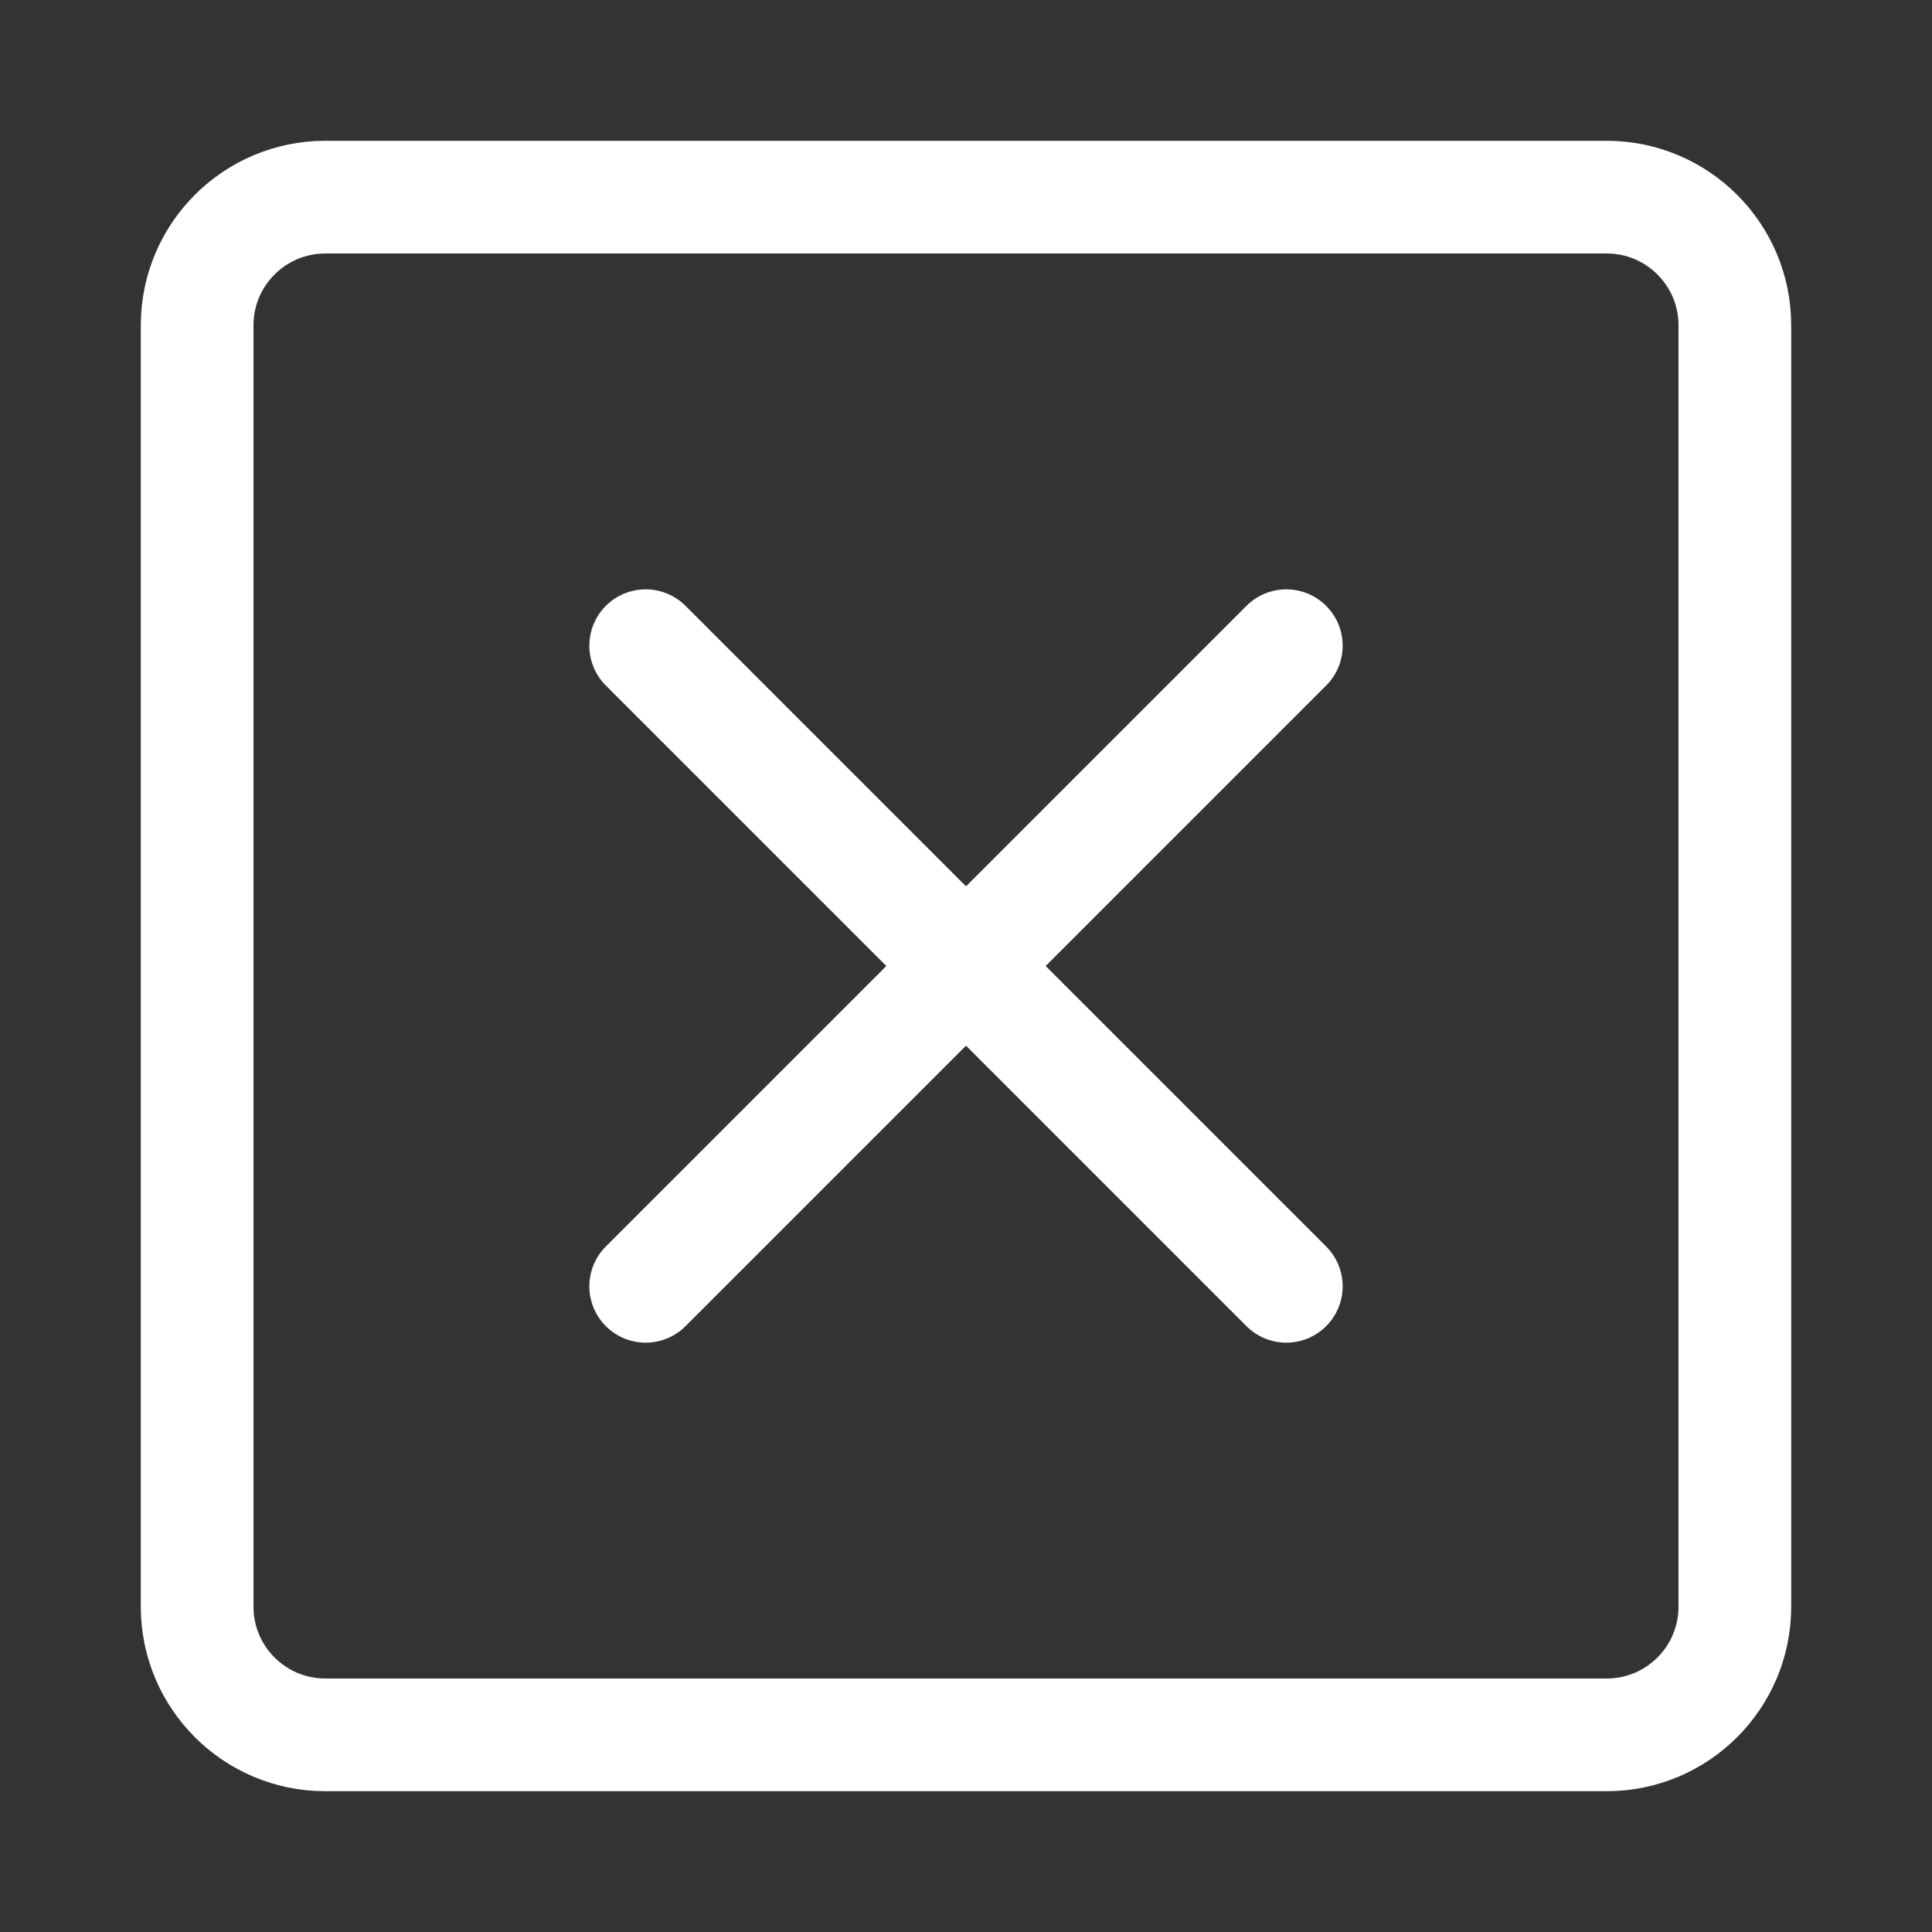
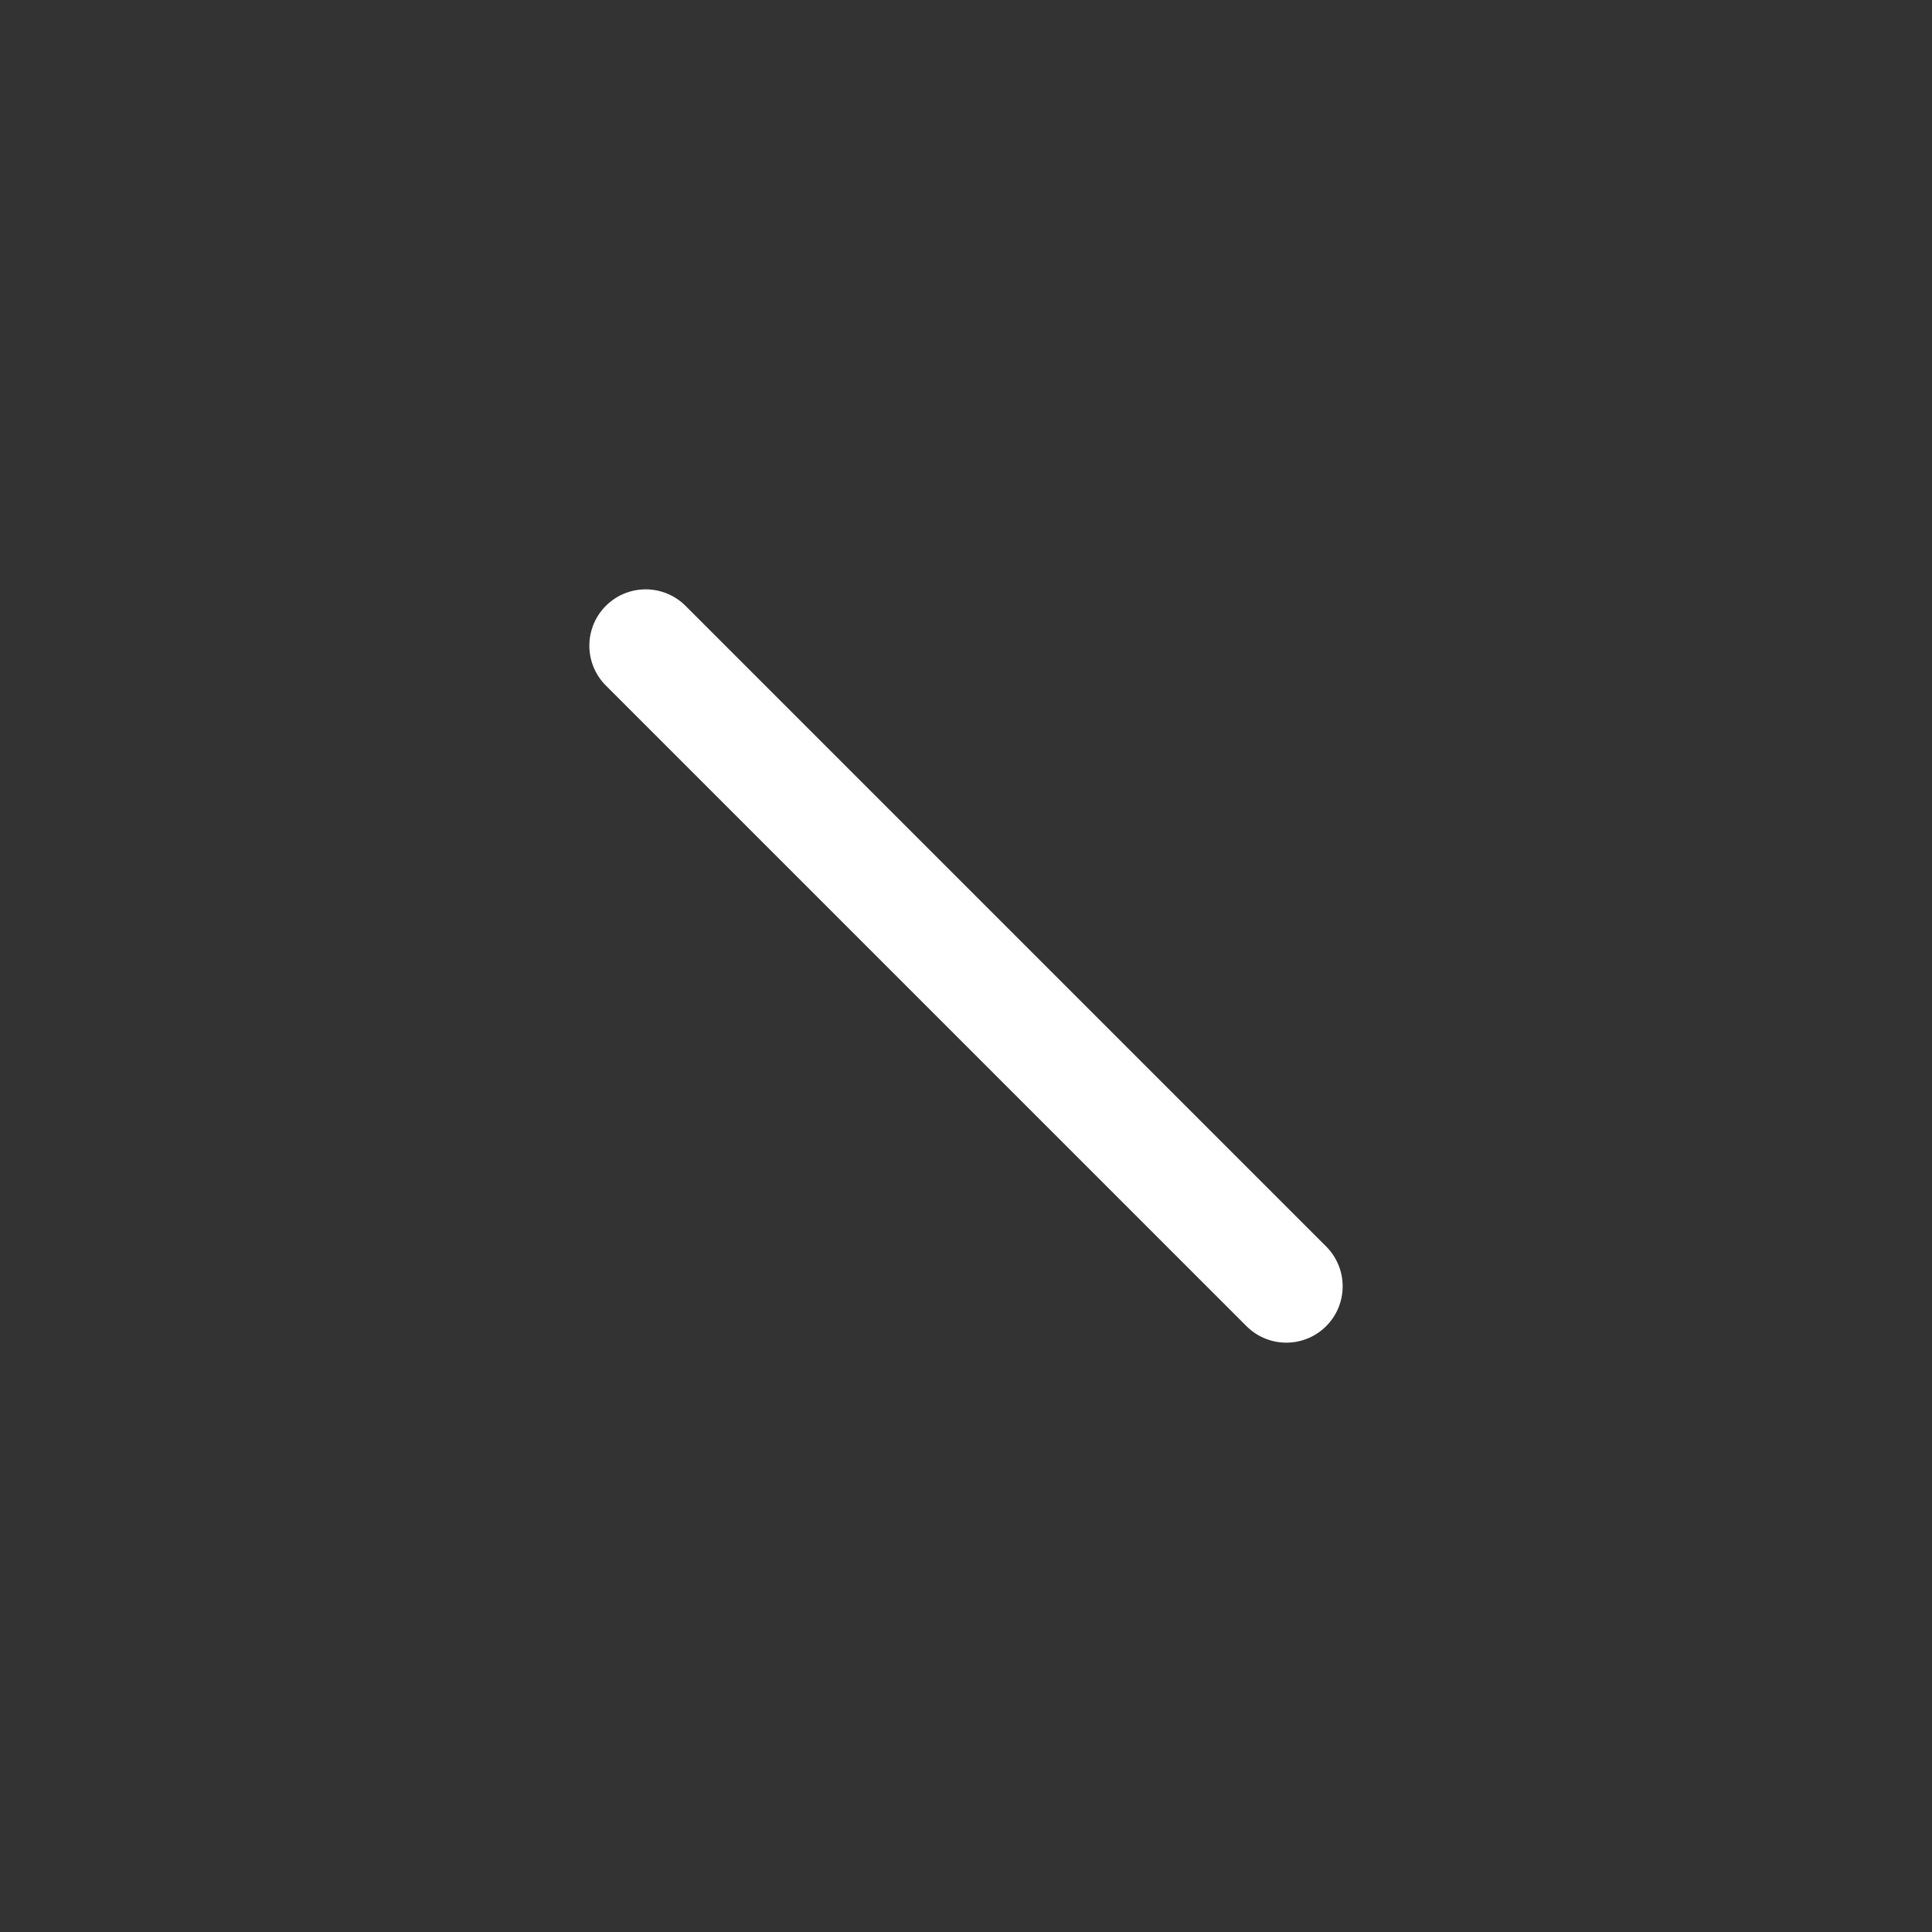
<svg xmlns="http://www.w3.org/2000/svg" width="24" height="24" viewBox="0 0 24 24" fill="none">
  <rect x="0" y="0" width="24" height="24" fill="#333333" stroke="none" />
-   <path d="M2.449 4.041V19.959C2.449 20.838 3.162 21.551 4.041 21.551H19.959C20.838 21.551 21.551 20.838 21.551 19.959V4.041C21.551 3.162 20.838 2.449 19.959 2.449H4.041C3.162 2.449 2.449 3.162 2.449 4.041Z" stroke="white" stroke-width="1.4" stroke-linecap="round" stroke-linejoin="round" />
-   <path d="M15.979 8.021L8.021 15.979" stroke="white" stroke-width="1.4" stroke-linecap="round" stroke-linejoin="round" />
  <path d="M8.021 8.021L15.979 15.979" stroke="white" stroke-width="1.4" stroke-linecap="round" stroke-linejoin="round" />
</svg>